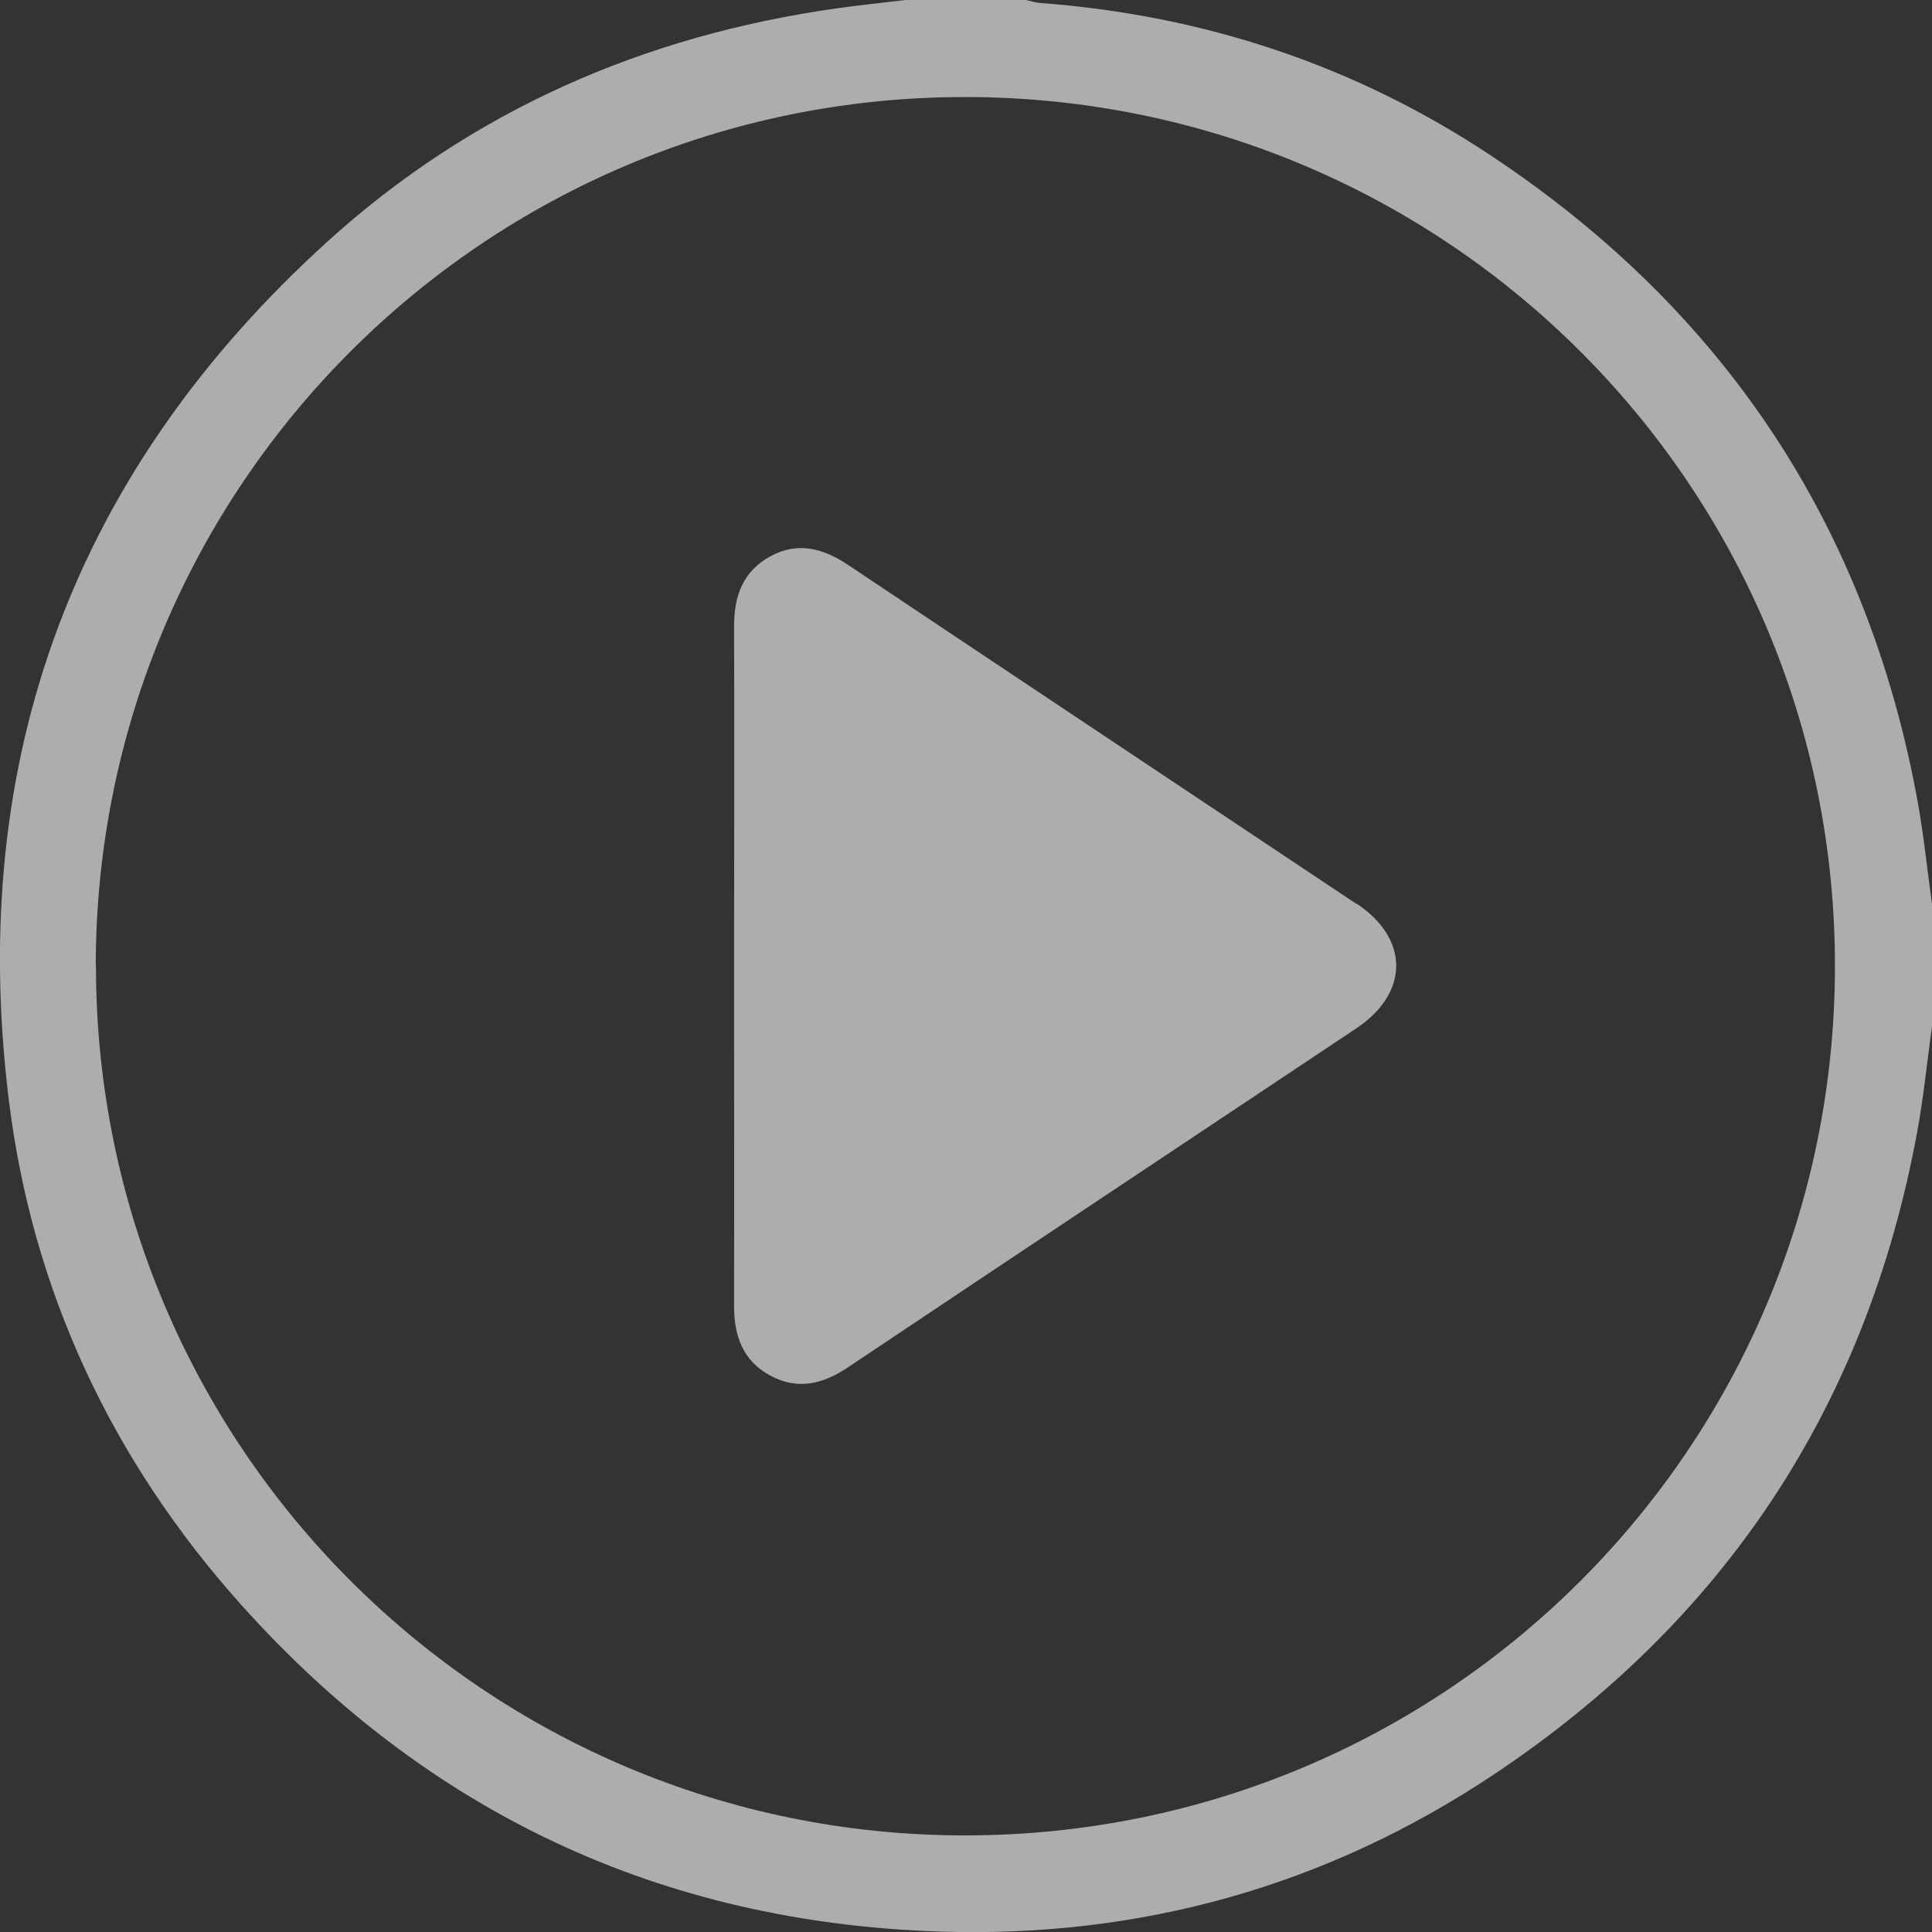
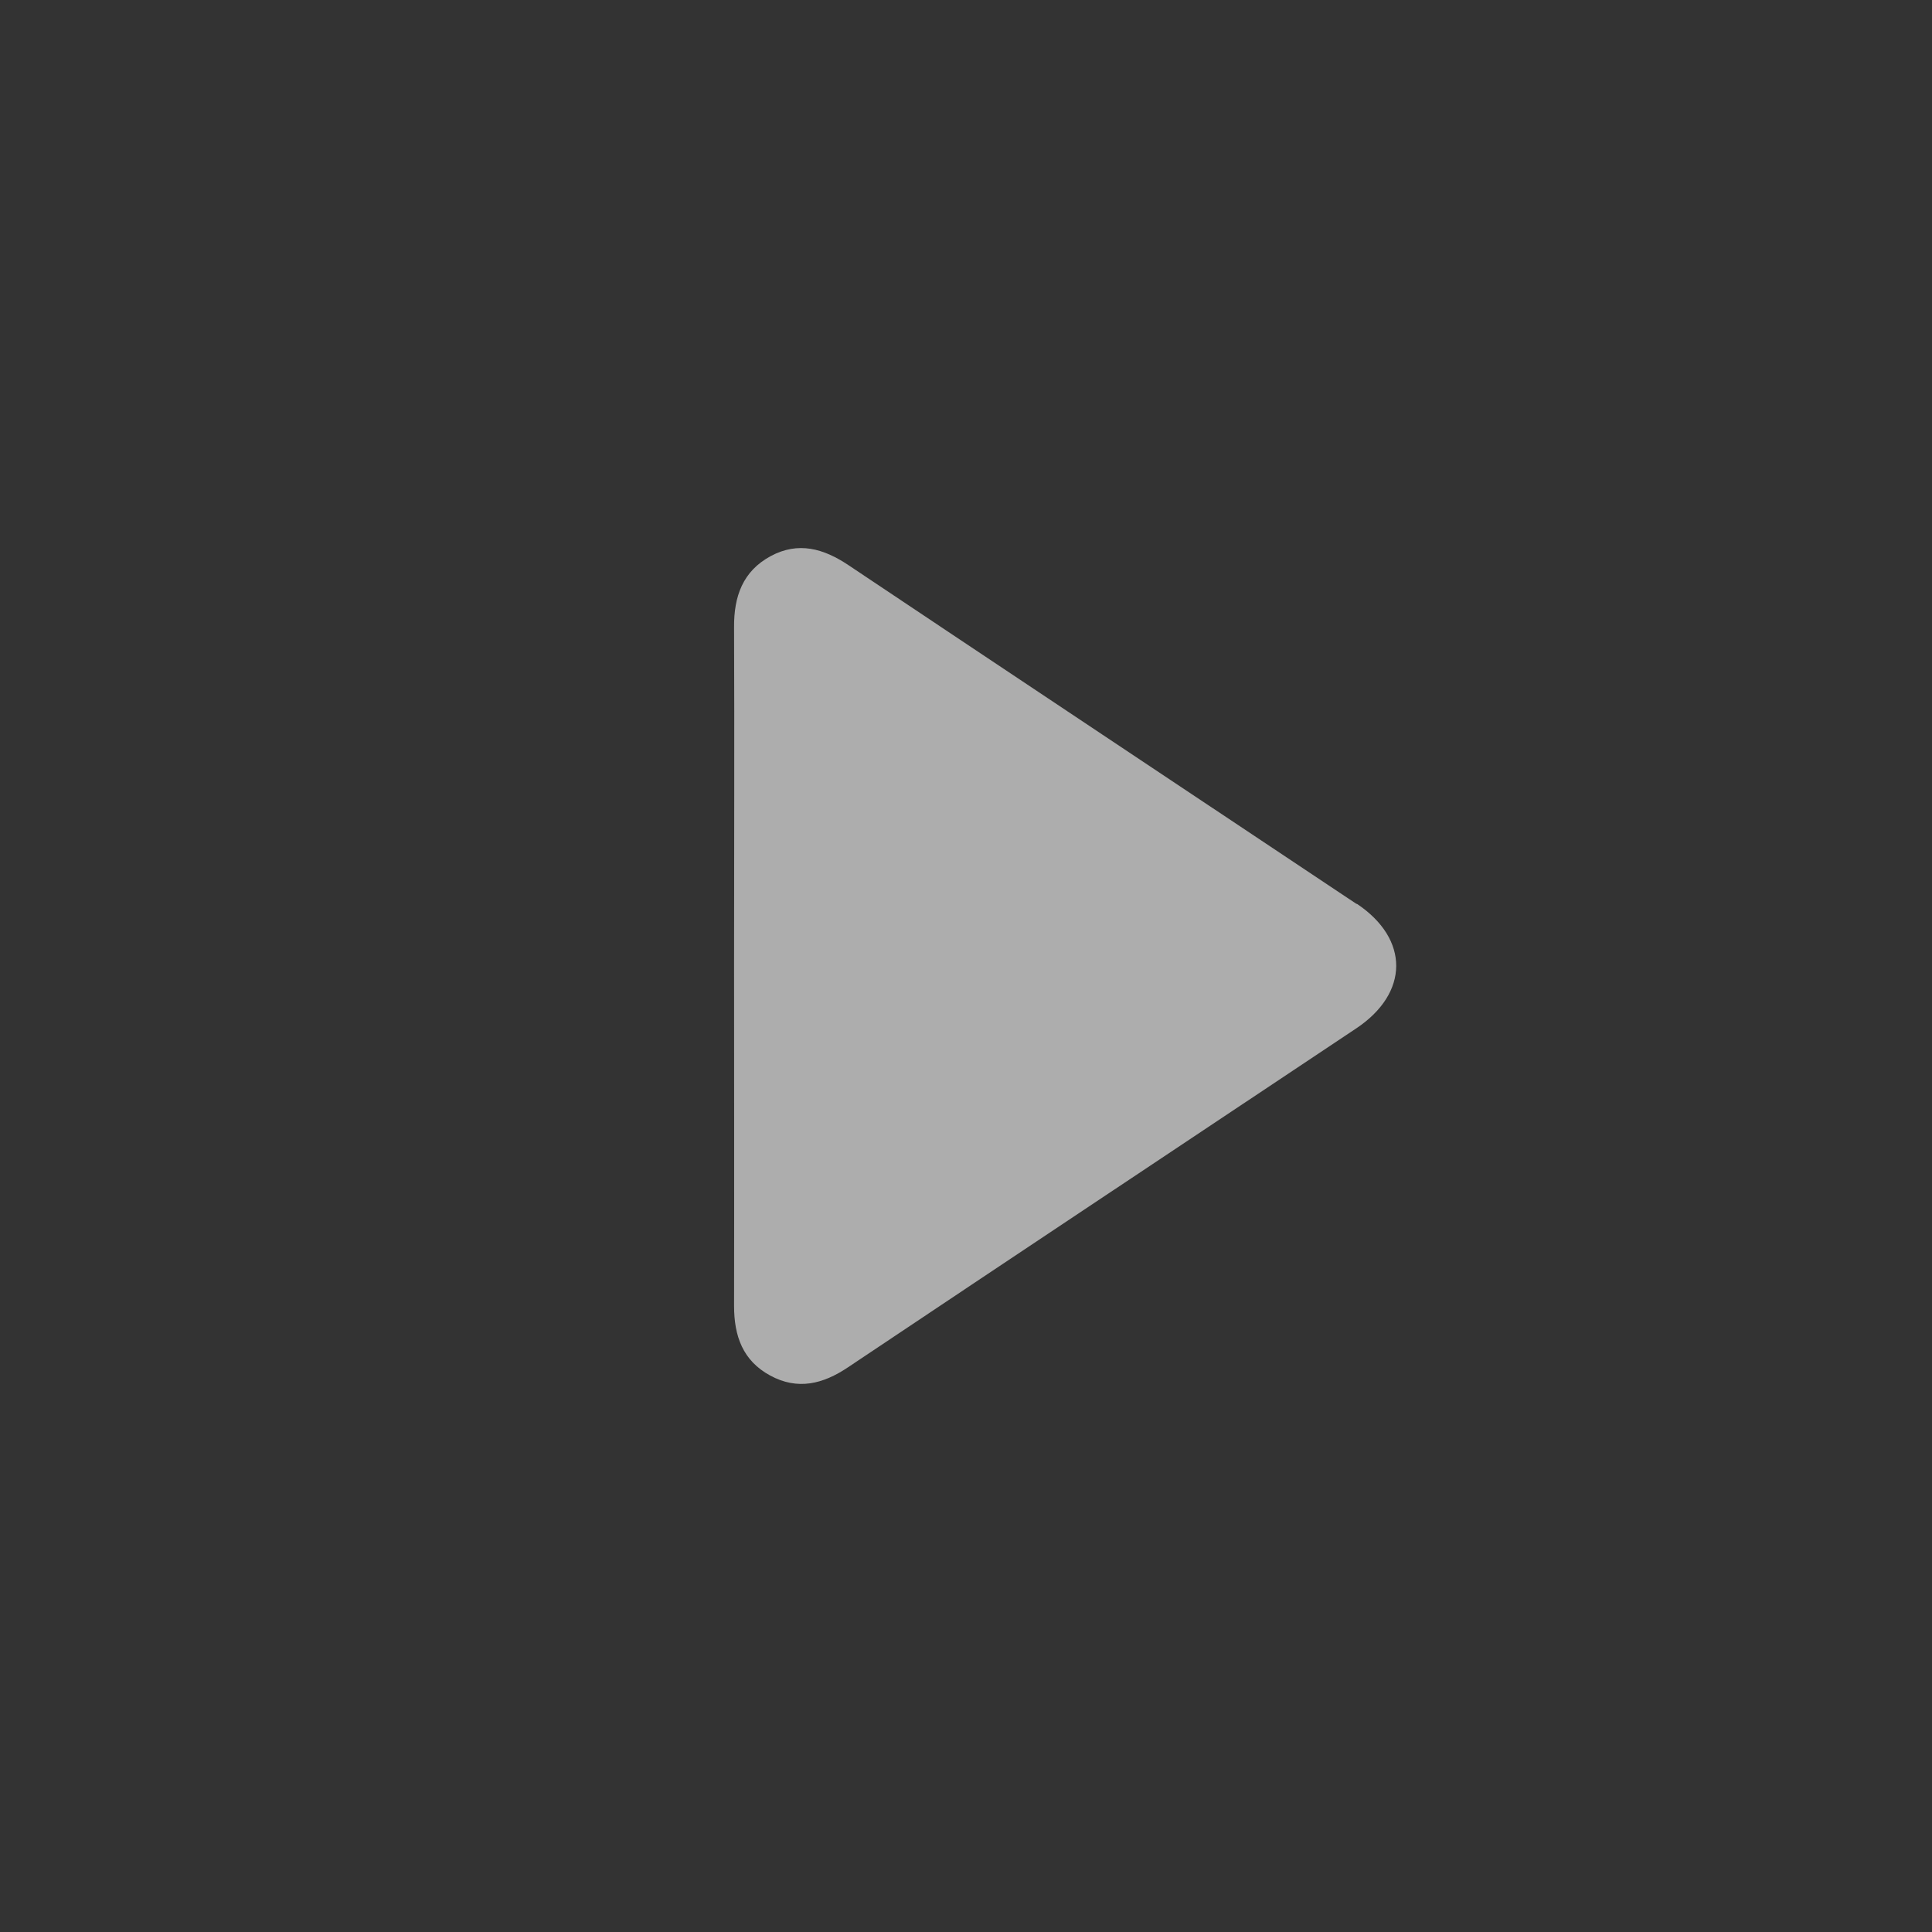
<svg xmlns="http://www.w3.org/2000/svg" width="89" height="89" viewBox="0 0 89 89" fill="none">
  <rect x="0" y="0" width="89" height="89" fill="#333333" stroke="none" />
  <g opacity="0.6" clip-path="url(#clip0_1_61)">
-     <path d="M89 47.288C88.771 48.92 88.611 50.563 88.312 52.175C85.983 64.789 79.44 74.664 68.786 81.763C61.089 86.889 52.525 89.279 43.295 88.98C30.45 88.562 19.686 83.495 11.112 73.928C5.138 67.258 1.453 59.413 0.388 50.523C-1.494 34.903 3.435 21.683 15.105 11.11C21.747 5.097 29.653 1.643 38.525 0.388C39.581 0.239 40.636 0.129 41.702 0C43.554 0 45.416 0 47.268 0C47.487 0.05 47.716 0.129 47.935 0.139C55.483 0.707 62.453 3.016 68.746 7.208C79.421 14.316 85.992 24.191 88.323 36.834C88.621 38.447 88.781 40.09 89.01 41.722V47.288H89ZM4.421 44.5C4.421 66.63 22.364 84.57 44.49 84.55C66.615 84.53 84.489 66.68 84.529 44.56C84.569 22.439 66.665 4.5 44.5 4.47C22.374 4.44 4.421 22.369 4.411 44.5H4.421Z" fill="white" />
    <path d="M62.493 41.643C54.687 36.436 46.88 31.25 39.083 26.033C37.938 25.266 36.773 24.938 35.508 25.615C34.214 26.312 33.806 27.477 33.816 28.89C33.836 34.077 33.816 39.254 33.816 44.44C33.816 49.627 33.826 54.923 33.816 60.16C33.816 61.543 34.214 62.678 35.478 63.365C36.743 64.052 37.908 63.763 39.063 62.987C46.86 57.77 54.667 52.584 62.473 47.377C64.923 45.744 64.933 43.256 62.503 41.633L62.493 41.643Z" fill="white" />
  </g>
  <defs>
    <clipPath id="clip0_1_61">
      <rect width="89" height="89" fill="white" />
    </clipPath>
  </defs>
</svg>